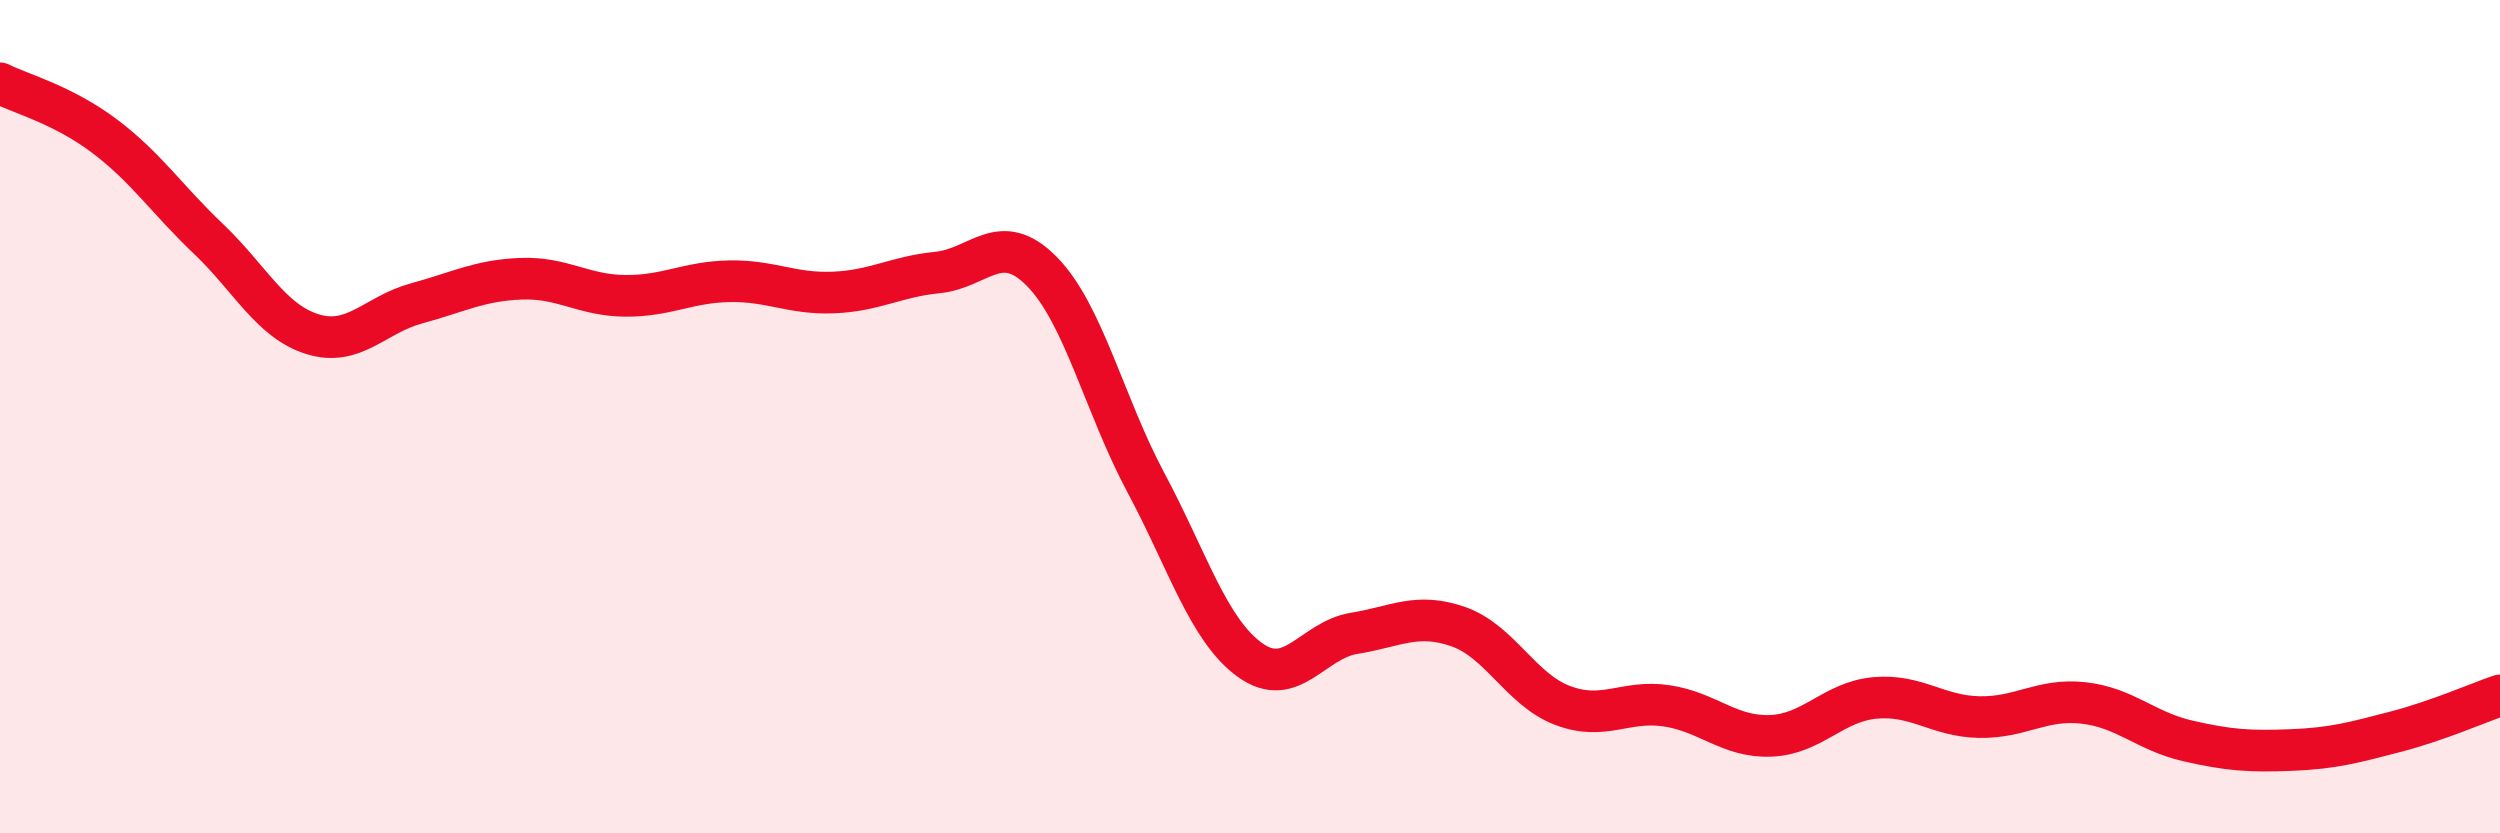
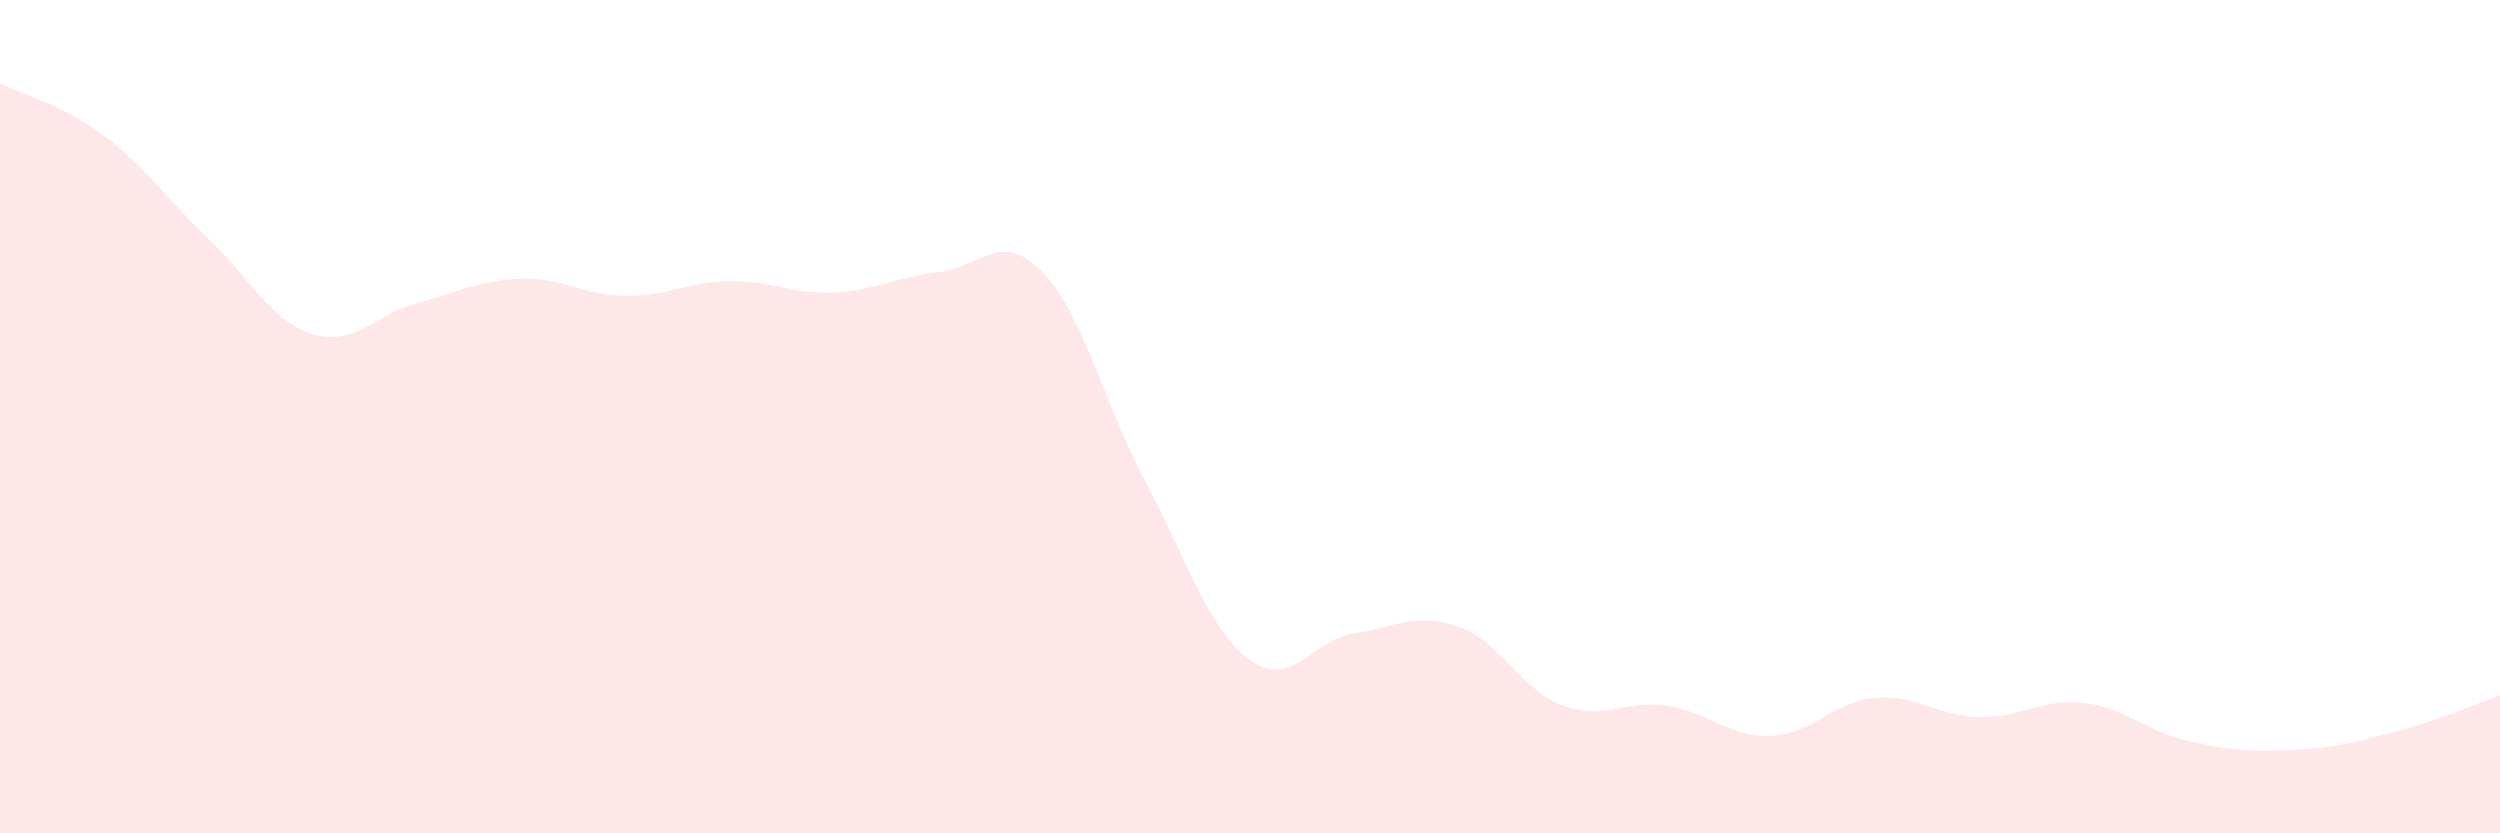
<svg xmlns="http://www.w3.org/2000/svg" width="60" height="20" viewBox="0 0 60 20">
  <path d="M 0,2 C 0.5,2.25 1.5,2.51 2.5,3.26 C 3.5,4.01 4,4.78 5,5.73 C 6,6.68 6.5,7.71 7.5,8.02 C 8.5,8.33 9,7.55 10,7.28 C 11,7.01 11.5,6.73 12.5,6.69 C 13.5,6.65 14,7.09 15,7.1 C 16,7.11 16.5,6.77 17.5,6.75 C 18.5,6.73 19,7.06 20,7.02 C 21,6.98 21.5,6.64 22.5,6.54 C 23.5,6.44 24,5.5 25,6.51 C 26,7.52 26.5,9.71 27.5,11.58 C 28.5,13.45 29,15.12 30,15.84 C 31,16.56 31.5,15.36 32.5,15.2 C 33.5,15.04 34,14.69 35,15.04 C 36,15.39 36.5,16.55 37.5,16.93 C 38.5,17.31 39,16.79 40,16.94 C 41,17.09 41.5,17.7 42.5,17.66 C 43.5,17.62 44,16.84 45,16.75 C 46,16.66 46.5,17.19 47.5,17.21 C 48.5,17.23 49,16.76 50,16.87 C 51,16.98 51.5,17.55 52.5,17.78 C 53.5,18.01 54,18.04 55,18 C 56,17.96 56.5,17.82 57.5,17.56 C 58.5,17.3 59.5,16.86 60,16.69L60 20L0 20Z" fill="#EB0A25" opacity="0.1" stroke-linecap="round" stroke-linejoin="round" />
-   <path d="M 0,2 C 0.5,2.25 1.5,2.51 2.5,3.26 C 3.5,4.01 4,4.78 5,5.73 C 6,6.68 6.5,7.71 7.5,8.02 C 8.5,8.33 9,7.55 10,7.28 C 11,7.01 11.5,6.73 12.5,6.69 C 13.5,6.65 14,7.09 15,7.1 C 16,7.11 16.5,6.77 17.5,6.75 C 18.5,6.73 19,7.06 20,7.02 C 21,6.98 21.5,6.64 22.5,6.54 C 23.5,6.44 24,5.5 25,6.51 C 26,7.52 26.5,9.71 27.5,11.58 C 28.5,13.45 29,15.12 30,15.84 C 31,16.56 31.5,15.36 32.5,15.2 C 33.5,15.04 34,14.69 35,15.04 C 36,15.39 36.5,16.55 37.5,16.93 C 38.5,17.31 39,16.79 40,16.94 C 41,17.09 41.5,17.7 42.5,17.66 C 43.5,17.62 44,16.84 45,16.75 C 46,16.66 46.5,17.19 47.5,17.21 C 48.5,17.23 49,16.76 50,16.87 C 51,16.98 51.5,17.55 52.5,17.78 C 53.5,18.01 54,18.04 55,18 C 56,17.96 56.5,17.82 57.5,17.56 C 58.5,17.3 59.5,16.86 60,16.69" stroke="#EB0A25" stroke-width="1" fill="none" stroke-linecap="round" stroke-linejoin="round" />
</svg>